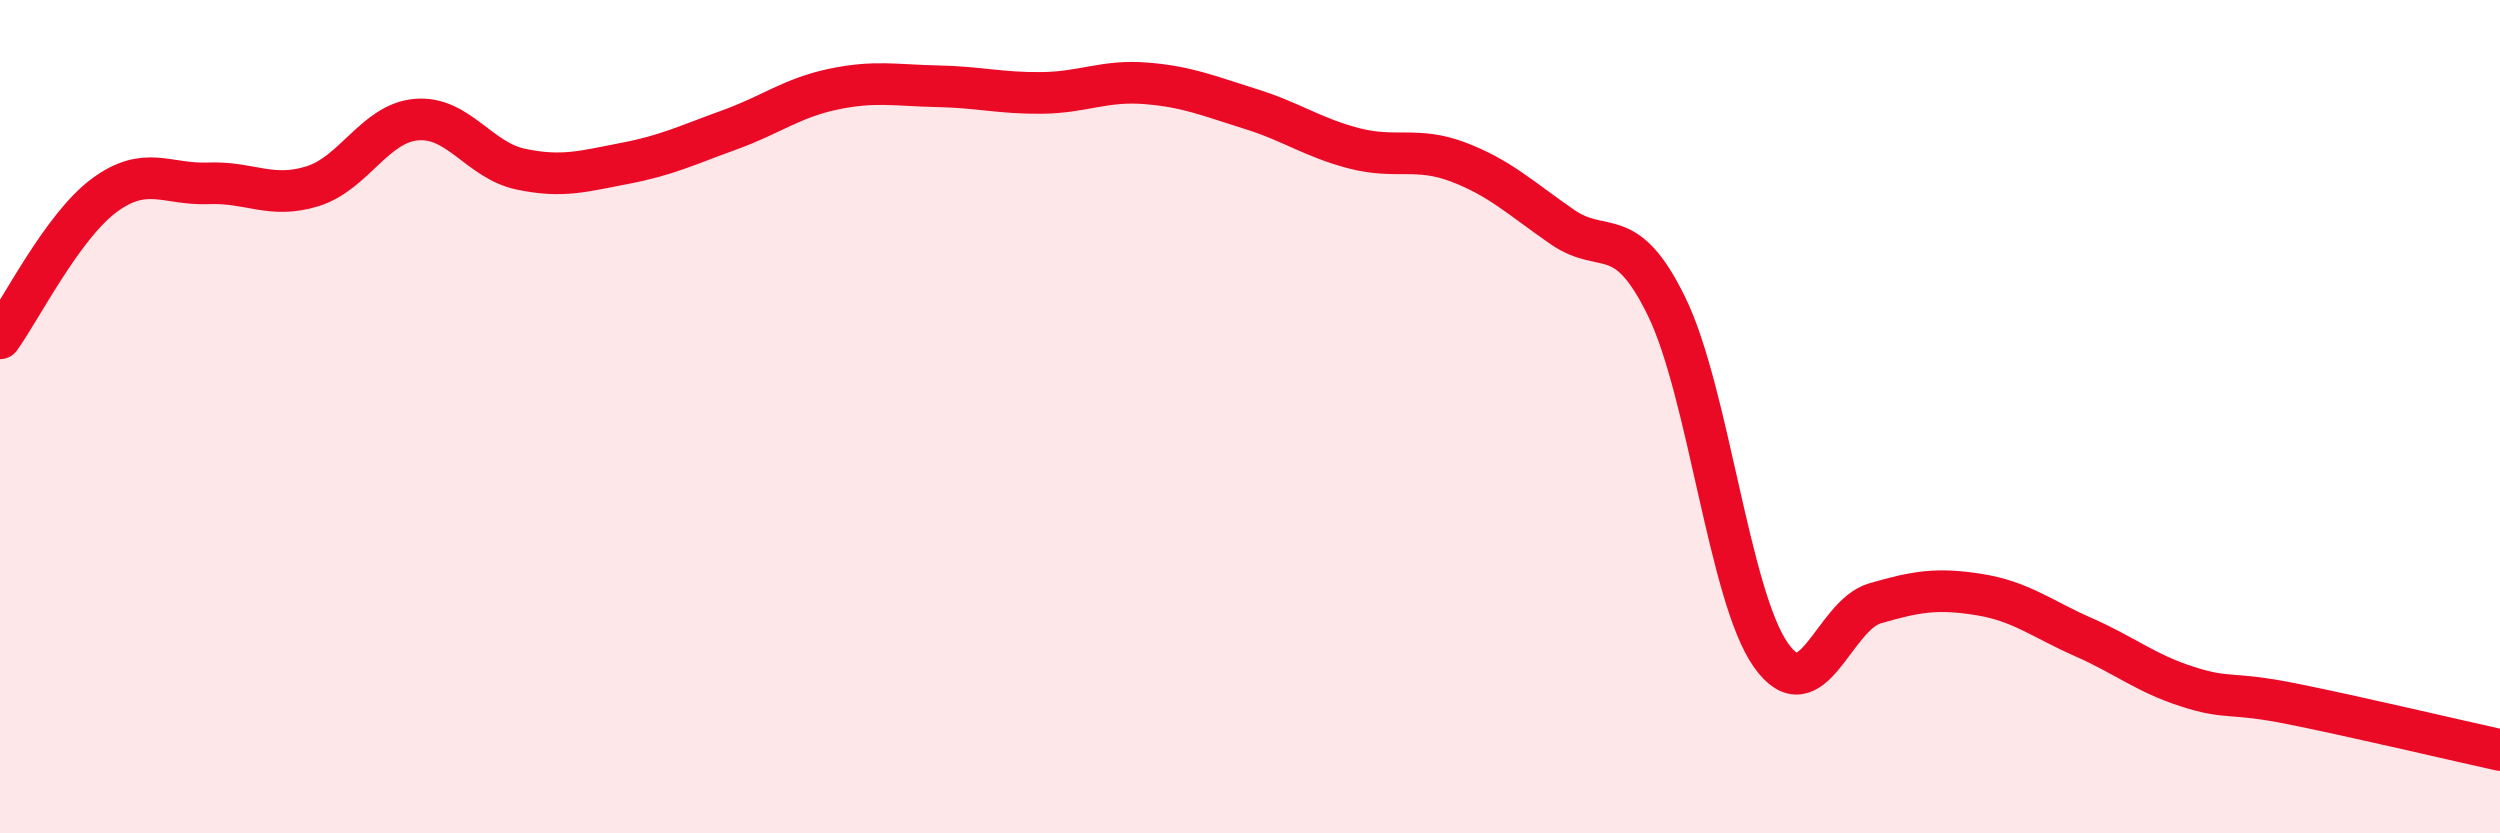
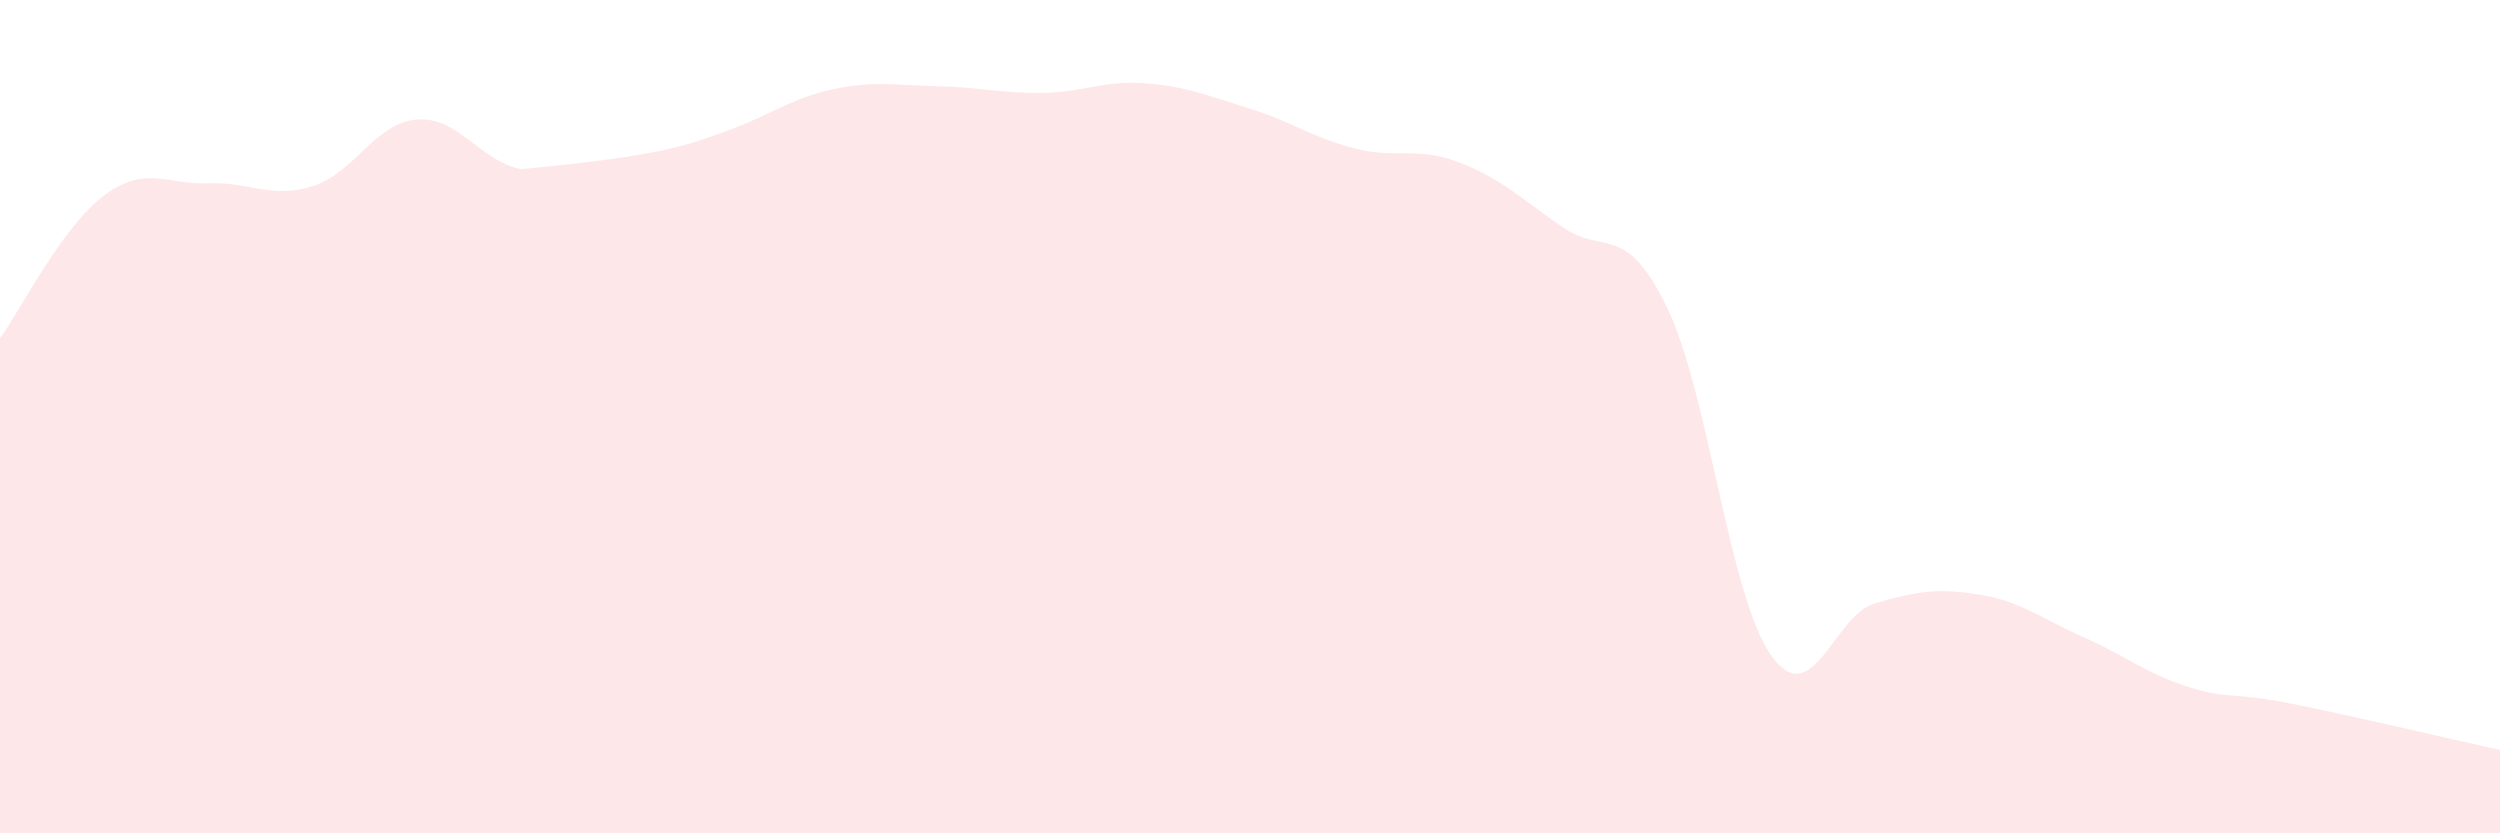
<svg xmlns="http://www.w3.org/2000/svg" width="60" height="20" viewBox="0 0 60 20">
-   <path d="M 0,8.12 C 0.5,7.43 1.5,5.43 2.5,4.69 C 3.5,3.95 4,4.44 5,4.4 C 6,4.36 6.5,4.78 7.5,4.47 C 8.5,4.16 9,2.95 10,2.87 C 11,2.79 11.5,3.85 12.5,4.06 C 13.5,4.27 14,4.11 15,3.92 C 16,3.73 16.5,3.48 17.5,3.12 C 18.5,2.76 19,2.35 20,2.14 C 21,1.93 21.5,2.05 22.5,2.07 C 23.5,2.09 24,2.24 25,2.23 C 26,2.22 26.5,1.92 27.5,2 C 28.5,2.08 29,2.3 30,2.61 C 31,2.92 31.5,3.3 32.5,3.56 C 33.5,3.82 34,3.51 35,3.89 C 36,4.27 36.5,4.76 37.5,5.45 C 38.5,6.14 39,5.31 40,7.36 C 41,9.41 41.5,14.3 42.5,15.72 C 43.5,17.14 44,14.77 45,14.48 C 46,14.19 46.5,14.11 47.5,14.27 C 48.5,14.43 49,14.85 50,15.29 C 51,15.73 51.5,16.16 52.5,16.48 C 53.5,16.8 53.5,16.59 55,16.89 C 56.5,17.19 59,17.78 60,18L60 20L0 20Z" fill="#EB0A25" opacity="0.1" stroke-linecap="round" stroke-linejoin="round" />
-   <path d="M 0,8.12 C 0.5,7.43 1.5,5.43 2.5,4.69 C 3.5,3.95 4,4.44 5,4.4 C 6,4.36 6.5,4.78 7.5,4.47 C 8.5,4.16 9,2.95 10,2.87 C 11,2.79 11.5,3.85 12.5,4.06 C 13.5,4.27 14,4.11 15,3.92 C 16,3.73 16.5,3.48 17.5,3.12 C 18.5,2.76 19,2.35 20,2.14 C 21,1.93 21.5,2.05 22.5,2.07 C 23.5,2.09 24,2.24 25,2.23 C 26,2.22 26.5,1.92 27.5,2 C 28.5,2.08 29,2.3 30,2.61 C 31,2.92 31.5,3.3 32.5,3.56 C 33.5,3.82 34,3.51 35,3.89 C 36,4.27 36.5,4.76 37.5,5.45 C 38.5,6.14 39,5.31 40,7.36 C 41,9.41 41.5,14.3 42.5,15.72 C 43.5,17.14 44,14.77 45,14.48 C 46,14.19 46.5,14.11 47.5,14.27 C 48.5,14.43 49,14.85 50,15.29 C 51,15.73 51.5,16.16 52.5,16.48 C 53.5,16.8 53.5,16.59 55,16.89 C 56.5,17.19 59,17.78 60,18" stroke="#EB0A25" stroke-width="1" fill="none" stroke-linecap="round" stroke-linejoin="round" />
+   <path d="M 0,8.12 C 0.5,7.43 1.5,5.43 2.5,4.69 C 3.5,3.95 4,4.44 5,4.4 C 6,4.36 6.5,4.78 7.5,4.47 C 8.5,4.16 9,2.95 10,2.87 C 11,2.79 11.5,3.85 12.5,4.06 C 16,3.73 16.5,3.48 17.5,3.12 C 18.5,2.76 19,2.35 20,2.14 C 21,1.93 21.5,2.05 22.5,2.07 C 23.5,2.09 24,2.24 25,2.23 C 26,2.22 26.5,1.92 27.5,2 C 28.5,2.08 29,2.3 30,2.61 C 31,2.92 31.5,3.3 32.5,3.56 C 33.5,3.82 34,3.51 35,3.89 C 36,4.27 36.5,4.76 37.5,5.45 C 38.5,6.14 39,5.31 40,7.36 C 41,9.41 41.5,14.3 42.5,15.72 C 43.5,17.14 44,14.77 45,14.48 C 46,14.19 46.5,14.11 47.5,14.27 C 48.5,14.43 49,14.85 50,15.29 C 51,15.73 51.5,16.16 52.5,16.48 C 53.5,16.8 53.5,16.59 55,16.89 C 56.5,17.19 59,17.78 60,18L60 20L0 20Z" fill="#EB0A25" opacity="0.1" stroke-linecap="round" stroke-linejoin="round" />
</svg>